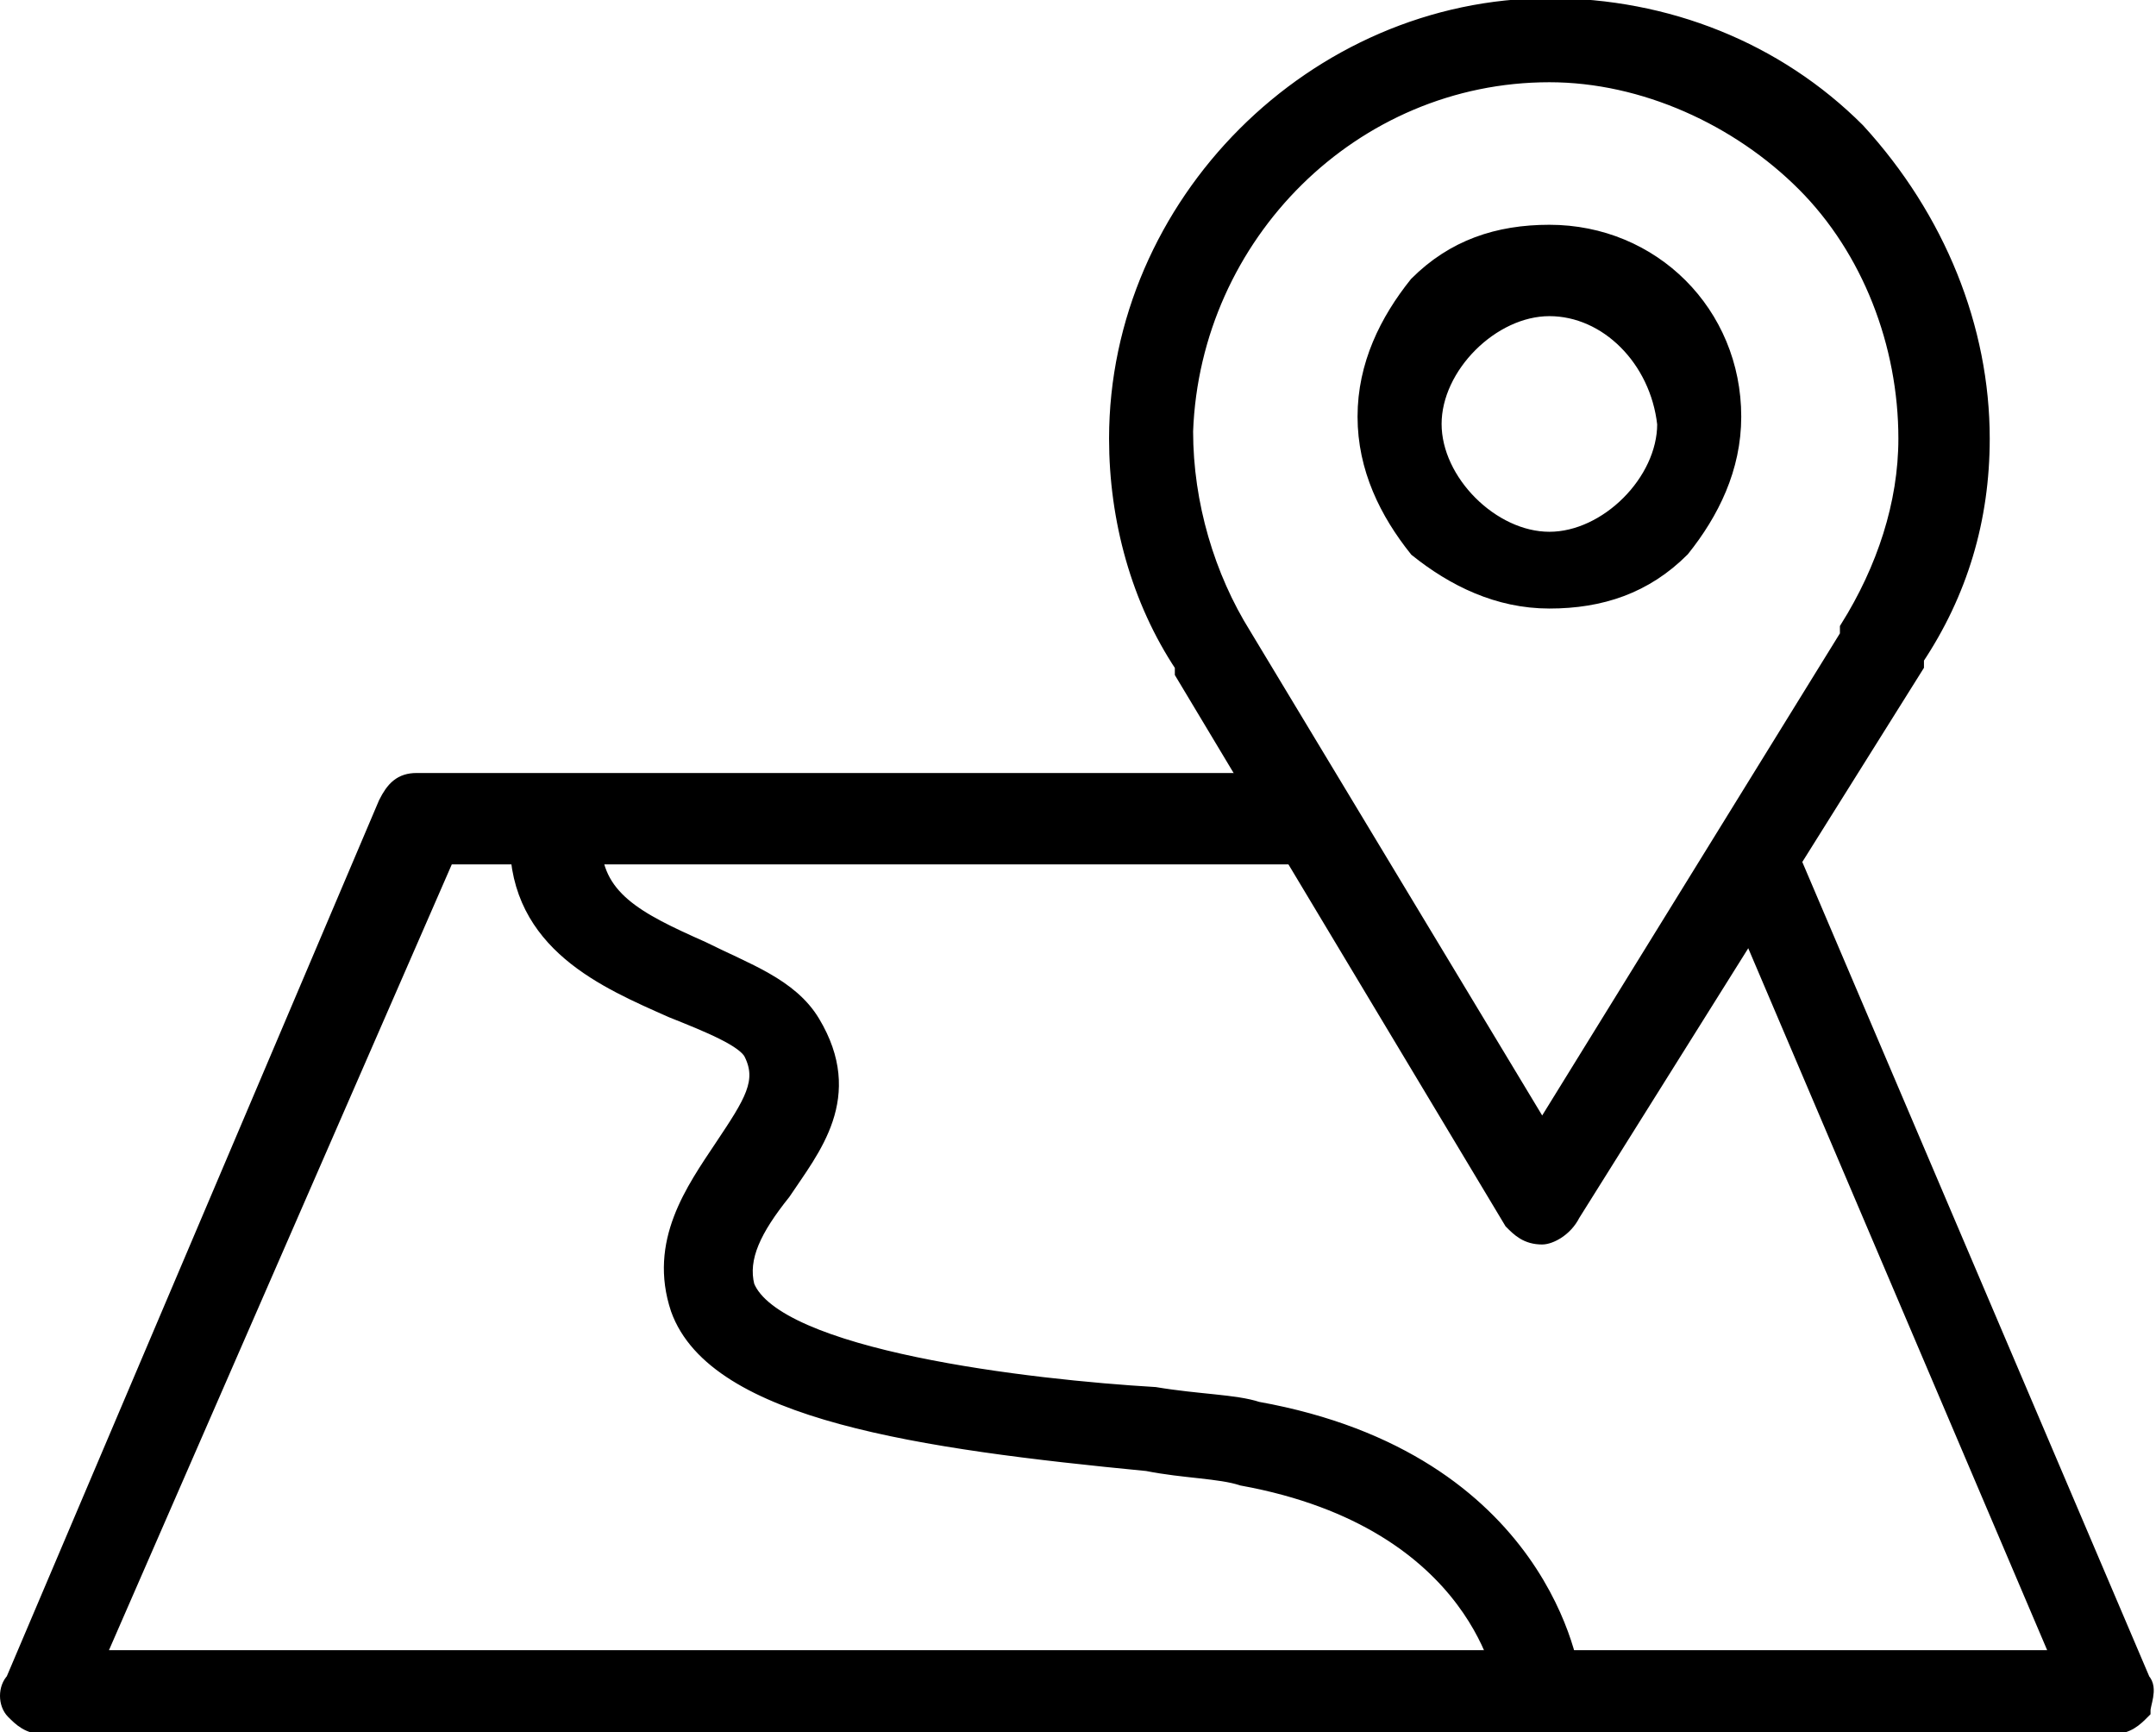
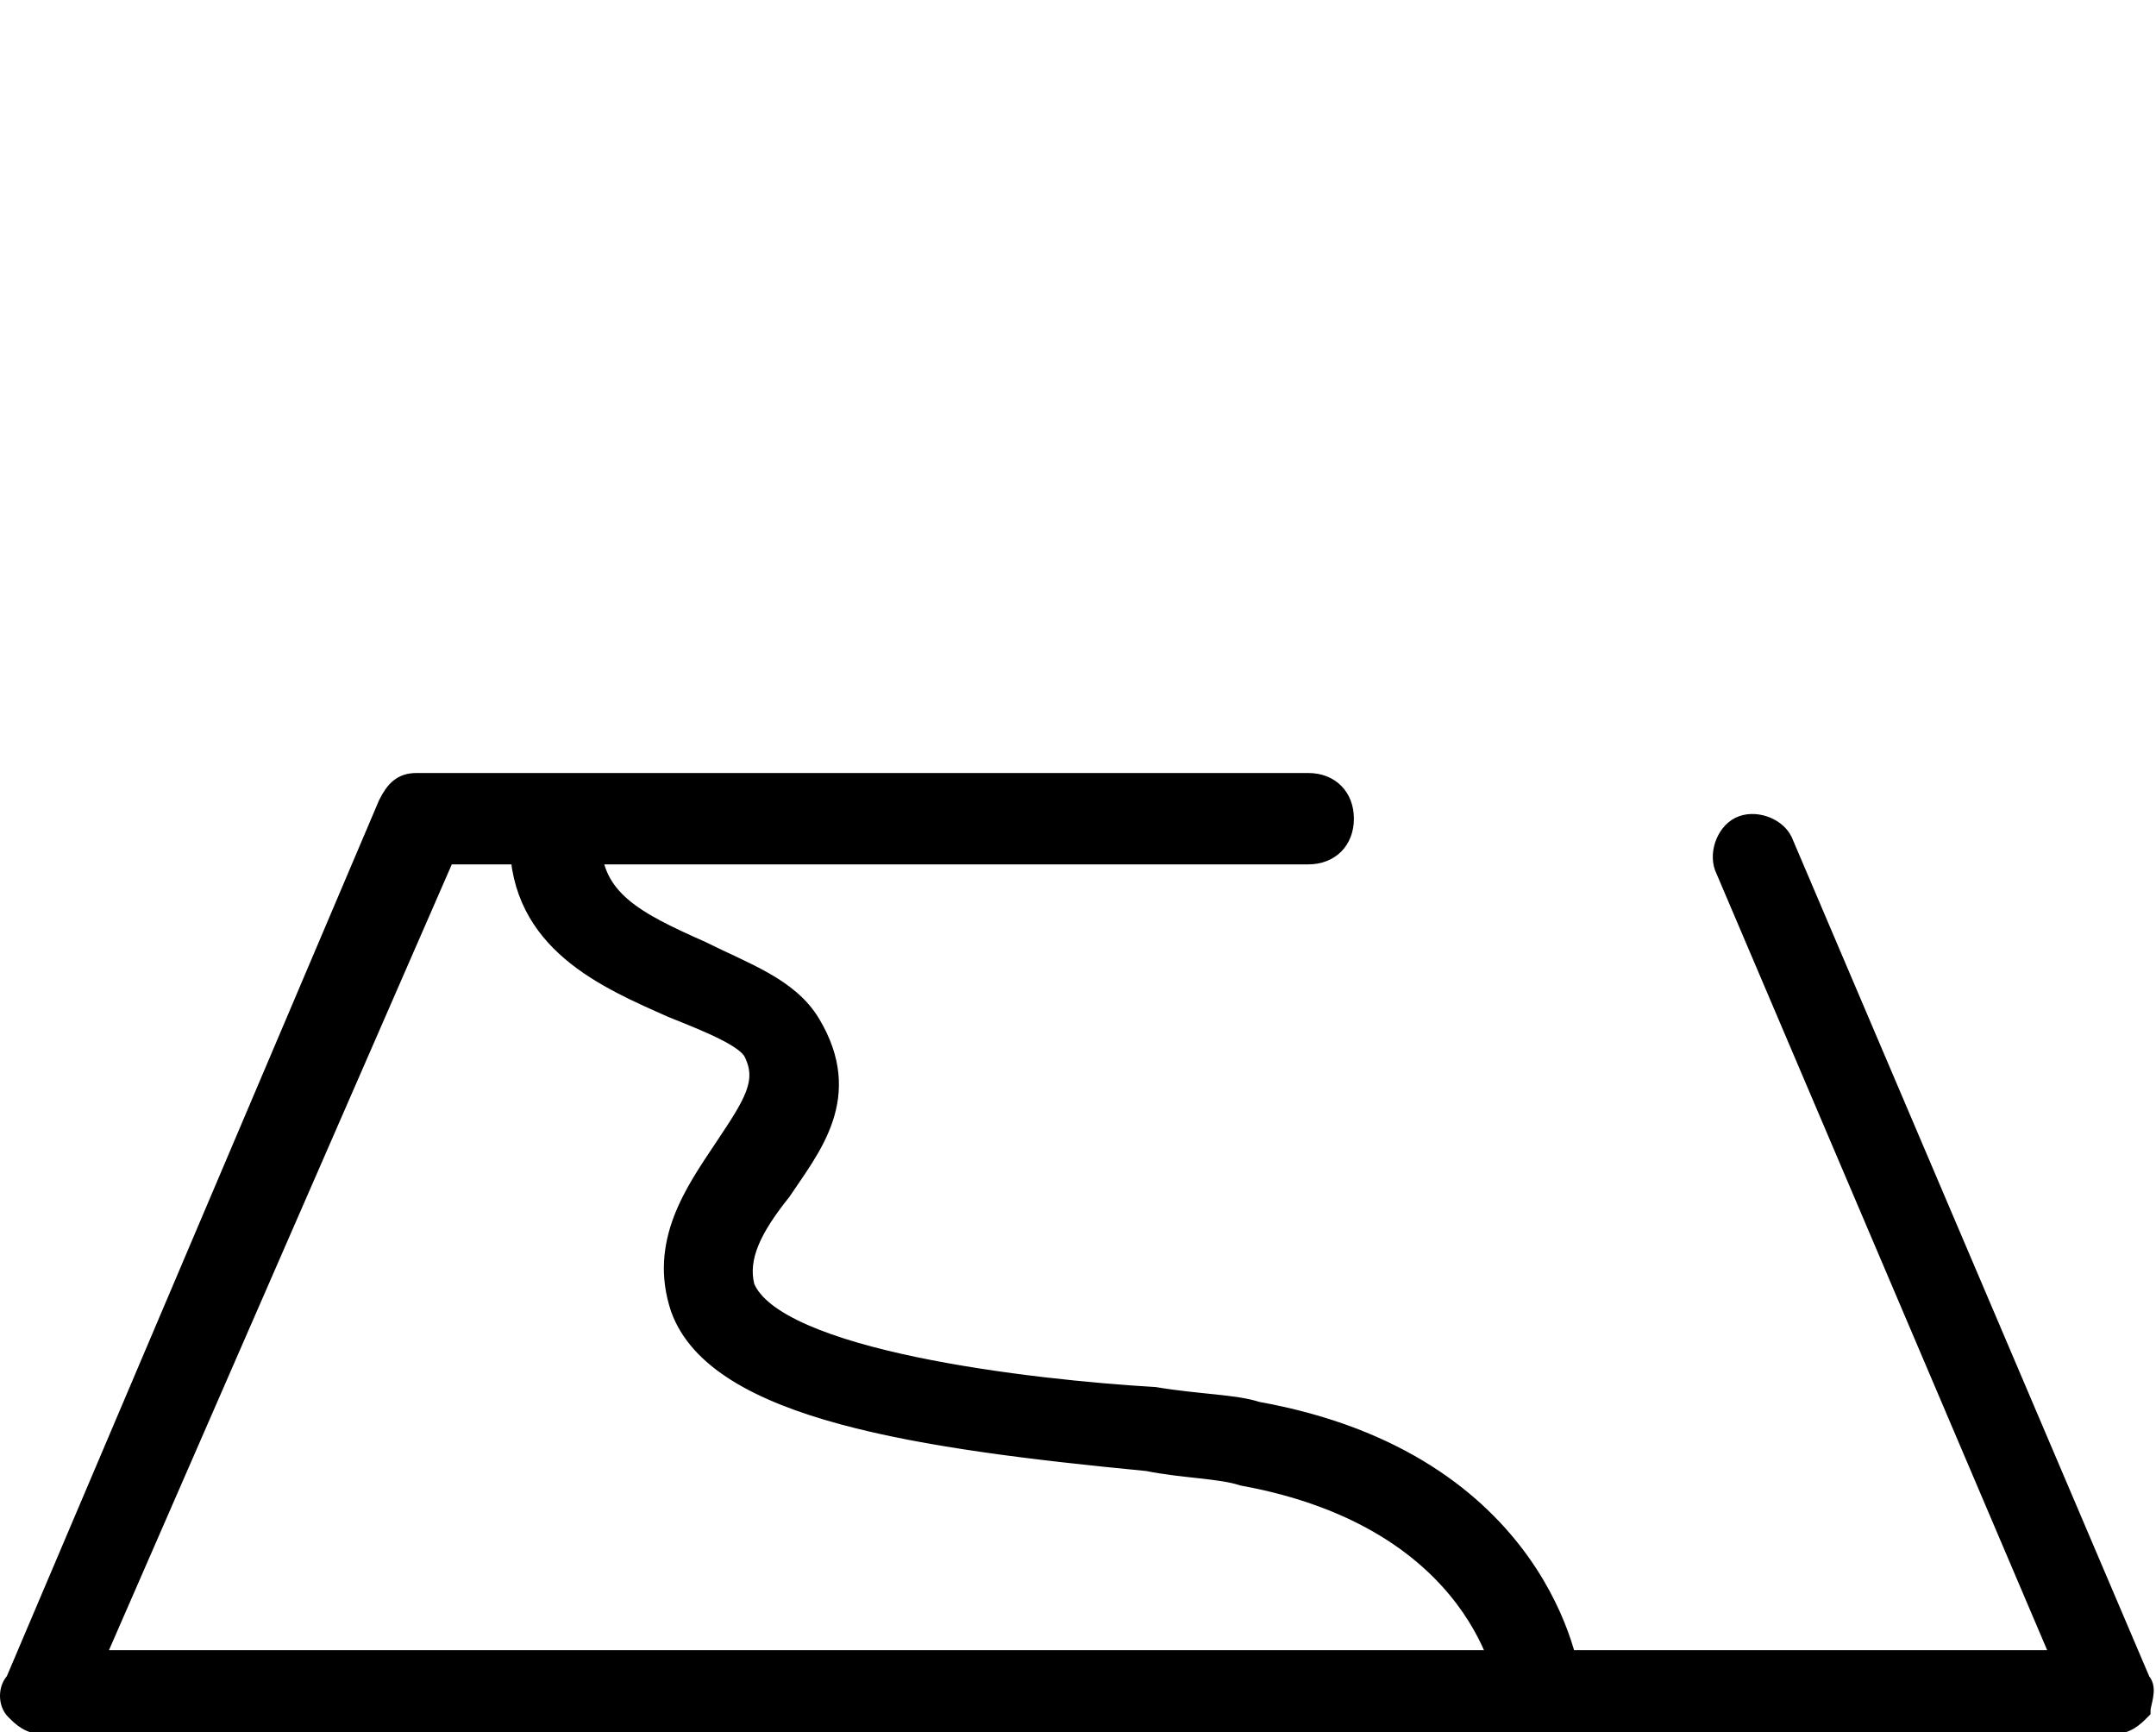
<svg xmlns="http://www.w3.org/2000/svg" id="Слой_1" x="0px" y="0px" viewBox="0 0 29.5 23.7" style="enable-background:new 0 0 29.5 23.7;" xml:space="preserve">
  <style type="text/css"> .st0{display:none;fill:none;stroke:#2D2C41;stroke-width:1.5;stroke-linejoin:round;} .st1{stroke:#000000;stroke-width:0.25;stroke-miterlimit:10;} </style>
-   <path class="st0" d="M25.3,1.1L1.9,5.3l10.9,5.5l2.6,11.9L25.3,1.1z" />
  <g>
-     <path class="st1" d="M21.1,16.9C21.1,16.9,21.1,16.9,21.1,16.9c-0.2,0-0.3-0.1-0.4-0.2l-4.5-7.5c0,0,0,0,0-0.1 c-0.6-0.9-0.9-2-0.9-3.1c0-3.2,2.7-5.9,5.9-5.9c0,0,0,0,0,0c1.6,0,3.1,0.6,4.2,1.7C26.5,3,27.1,4.5,27.1,6l0,0c0,1.1-0.3,2.1-0.9,3 c0,0,0,0.1,0,0.1l-4.7,7.5C21.4,16.8,21.2,16.9,21.1,16.9z M17,8.7l4.1,6.8l4.2-6.8c0,0,0-0.1,0-0.1c0.5-0.8,0.8-1.7,0.8-2.6 c0,0,0,0,0,0c0-1.3-0.5-2.6-1.4-3.5c-0.9-0.9-2.2-1.5-3.5-1.5c0,0,0,0,0,0c-2.7,0-4.9,2.2-5,4.9C16.2,6.9,16.5,7.9,17,8.7 C17,8.7,17,8.7,17,8.7z" />
-     <path class="st1" d="M21.2,8.2C21.2,8.2,21.2,8.2,21.2,8.2c-0.7,0-1.3-0.3-1.8-0.7C19,7,18.7,6.4,18.7,5.7c0-0.7,0.3-1.3,0.7-1.8 c0.5-0.5,1.1-0.7,1.8-0.7c0,0,0,0,0,0c1.4,0,2.5,1.1,2.5,2.5l0,0c0,0.7-0.3,1.3-0.7,1.8C22.5,8,21.9,8.2,21.2,8.2z M21.2,4.2 c-0.4,0-0.8,0.2-1.1,0.5c-0.3,0.3-0.5,0.7-0.5,1.1c0,0.4,0.2,0.8,0.5,1.1c0.3,0.3,0.7,0.5,1.1,0.5c0,0,0,0,0,0 c0.4,0,0.8-0.2,1.1-0.5c0.3-0.3,0.5-0.7,0.5-1.1C22.7,4.9,22,4.2,21.2,4.2C21.2,4.2,21.2,4.2,21.2,4.2z M23.2,5.7L23.2,5.7 L23.2,5.7z" />
    <path class="st1" d="M28.9,23.6H0.6c-0.2,0-0.3-0.1-0.4-0.2c-0.1-0.1-0.1-0.3,0-0.4l5.1-12c0.1-0.2,0.2-0.3,0.4-0.3h12.2 c0.3,0,0.5,0.2,0.5,0.5c0,0.3-0.2,0.5-0.5,0.5H6.1L1.3,22.7h26.9l-4.6-10.8c-0.1-0.2,0-0.5,0.2-0.6c0.2-0.1,0.5,0,0.6,0.2L29.3,23 c0.1,0.1,0,0.3,0,0.4C29.2,23.5,29.1,23.6,28.9,23.6z" />
    <path class="st1" d="M21.1,23.5c-0.2,0-0.4-0.2-0.5-0.4c0,0-0.3-2.3-3.6-2.9c-0.3-0.1-0.8-0.1-1.3-0.2c-3.1-0.3-5.9-0.7-6.4-2.1 C9,17,9.5,16.3,9.9,15.7c0.4-0.6,0.6-0.9,0.4-1.3c-0.1-0.2-0.6-0.4-1.1-0.6c-0.9-0.4-2.1-0.9-2.1-2.3c0-0.3,0.2-0.5,0.5-0.5 c0,0,0,0,0,0c0.3,0,0.5,0.2,0.5,0.5c0,0.8,0.6,1.1,1.5,1.5c0.6,0.3,1.2,0.5,1.5,1c0.6,1,0,1.7-0.4,2.3c-0.4,0.5-0.6,0.9-0.5,1.3 c0.4,1,3.9,1.4,5.6,1.5c0.6,0.1,1.1,0.1,1.4,0.2c3.9,0.7,4.3,3.6,4.3,3.7C21.6,23.3,21.4,23.5,21.1,23.5 C21.2,23.5,21.2,23.5,21.1,23.5z" />
  </g>
</svg>